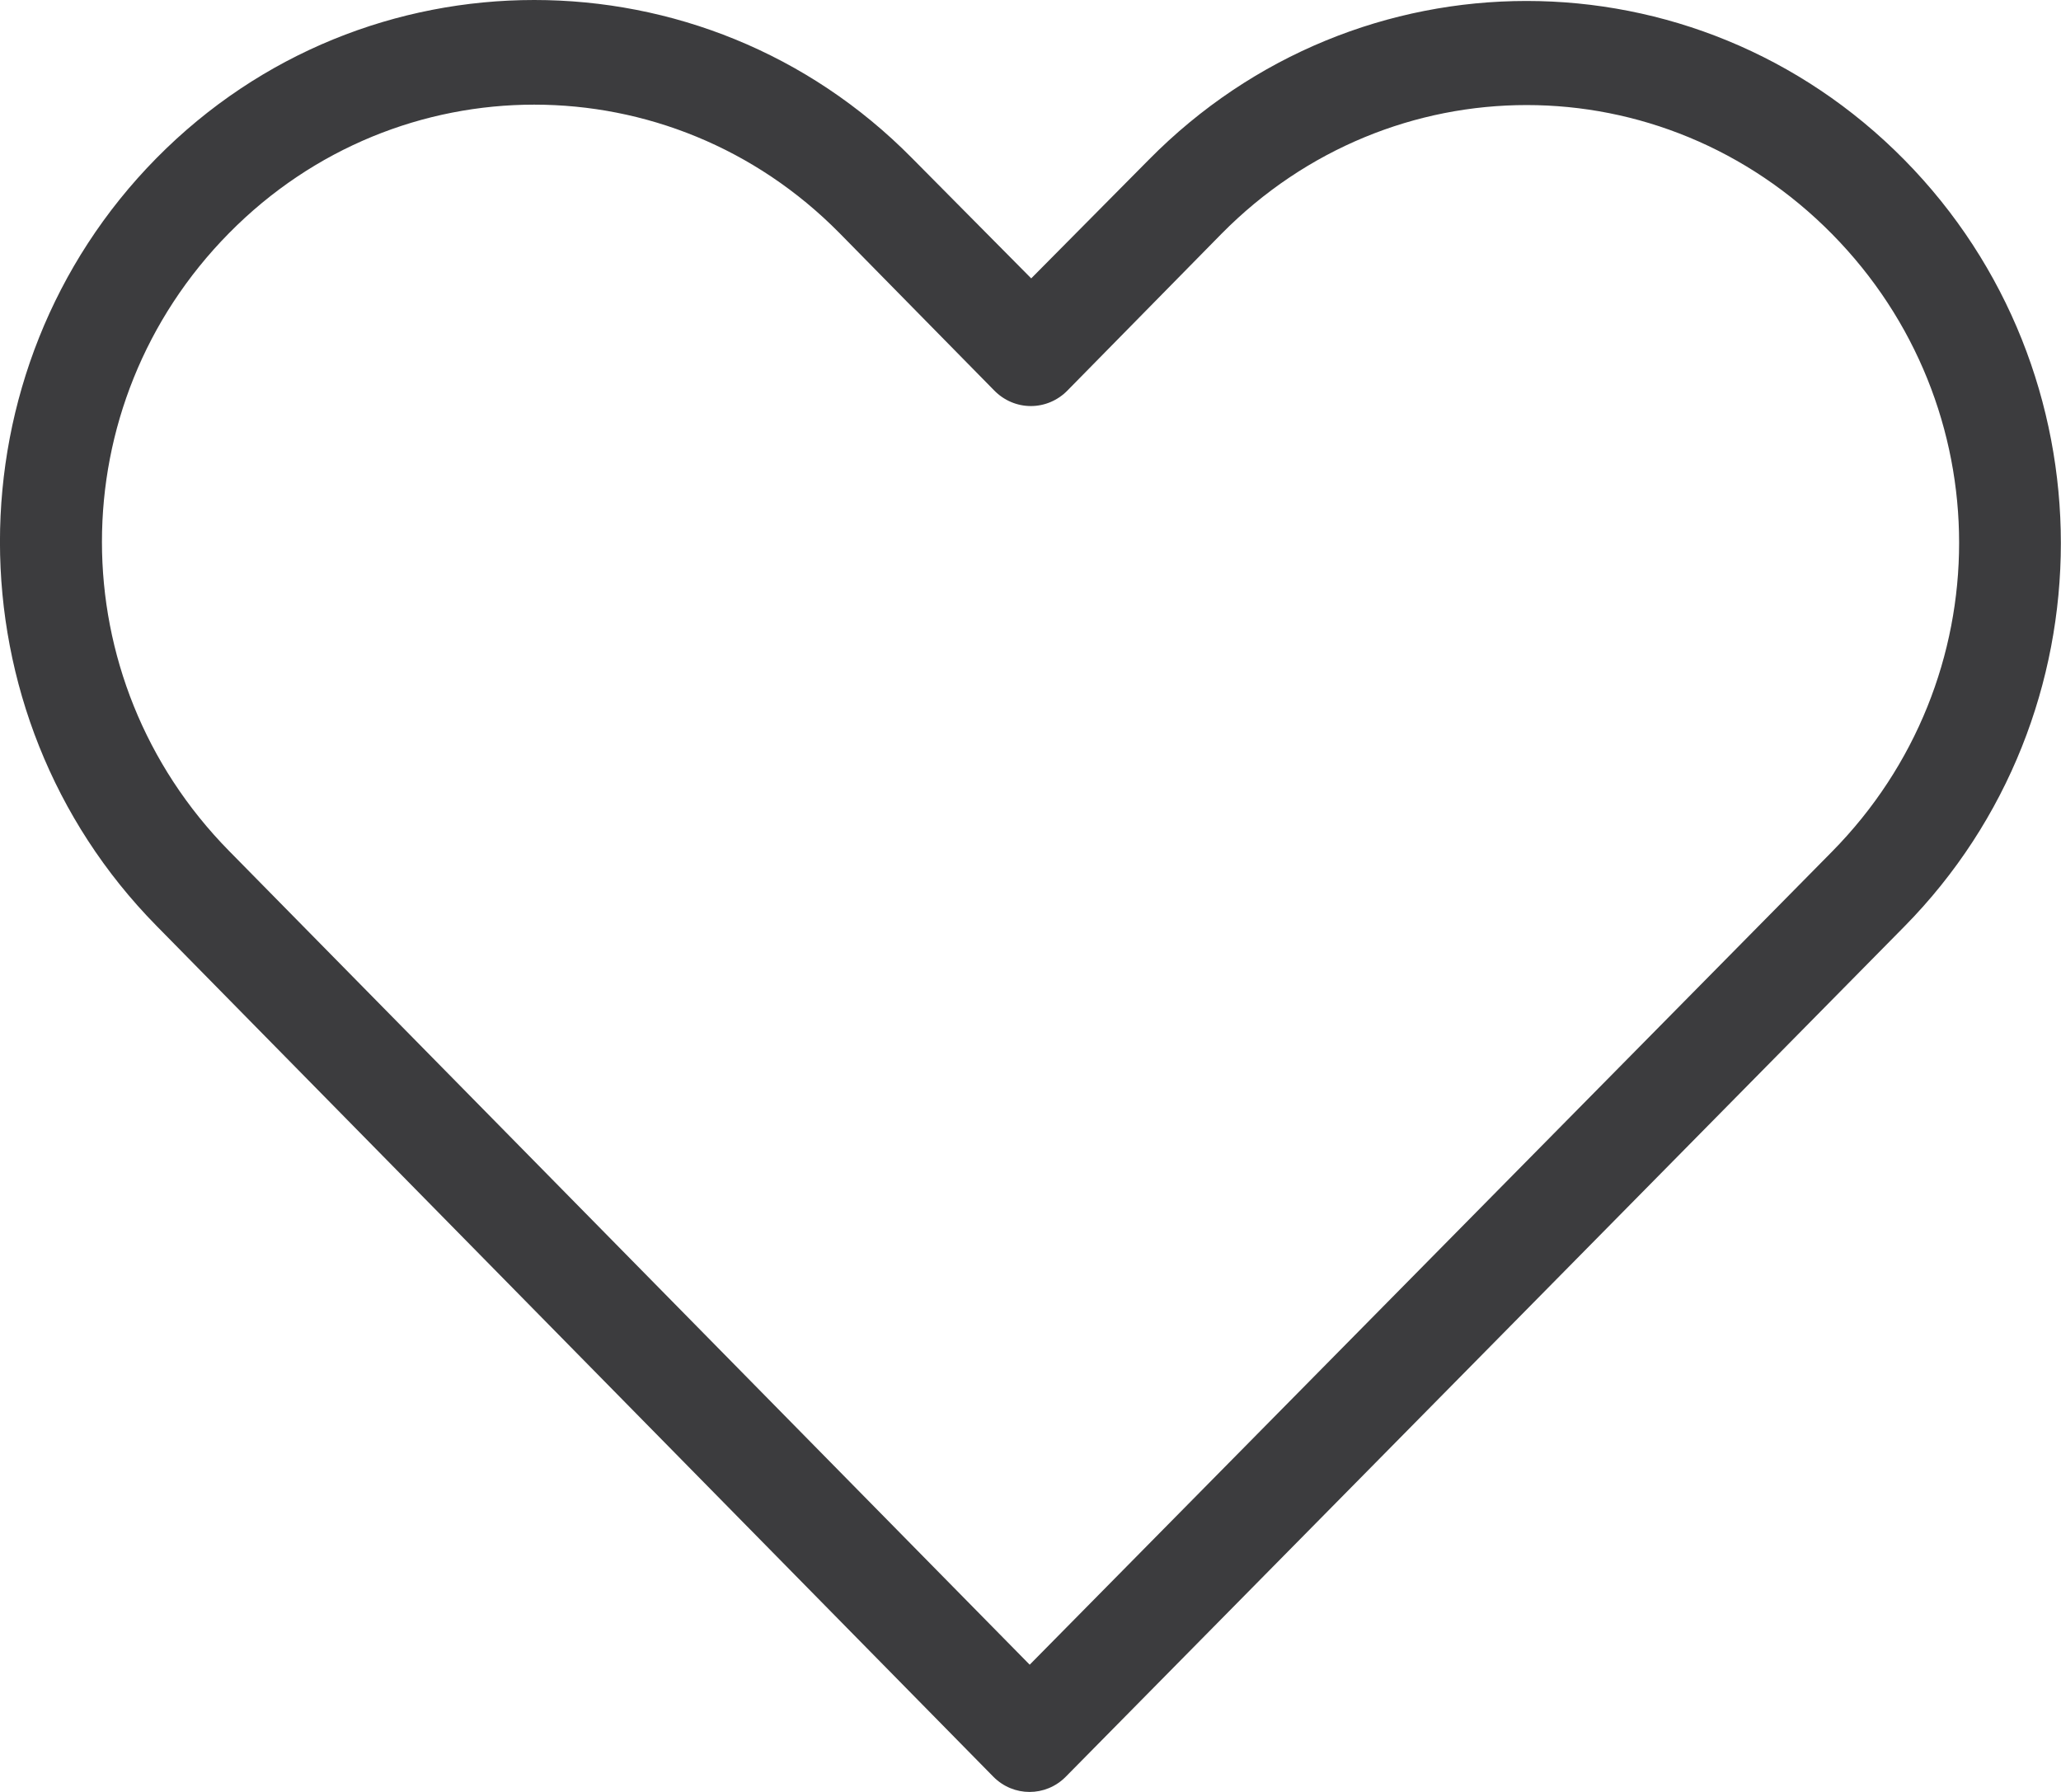
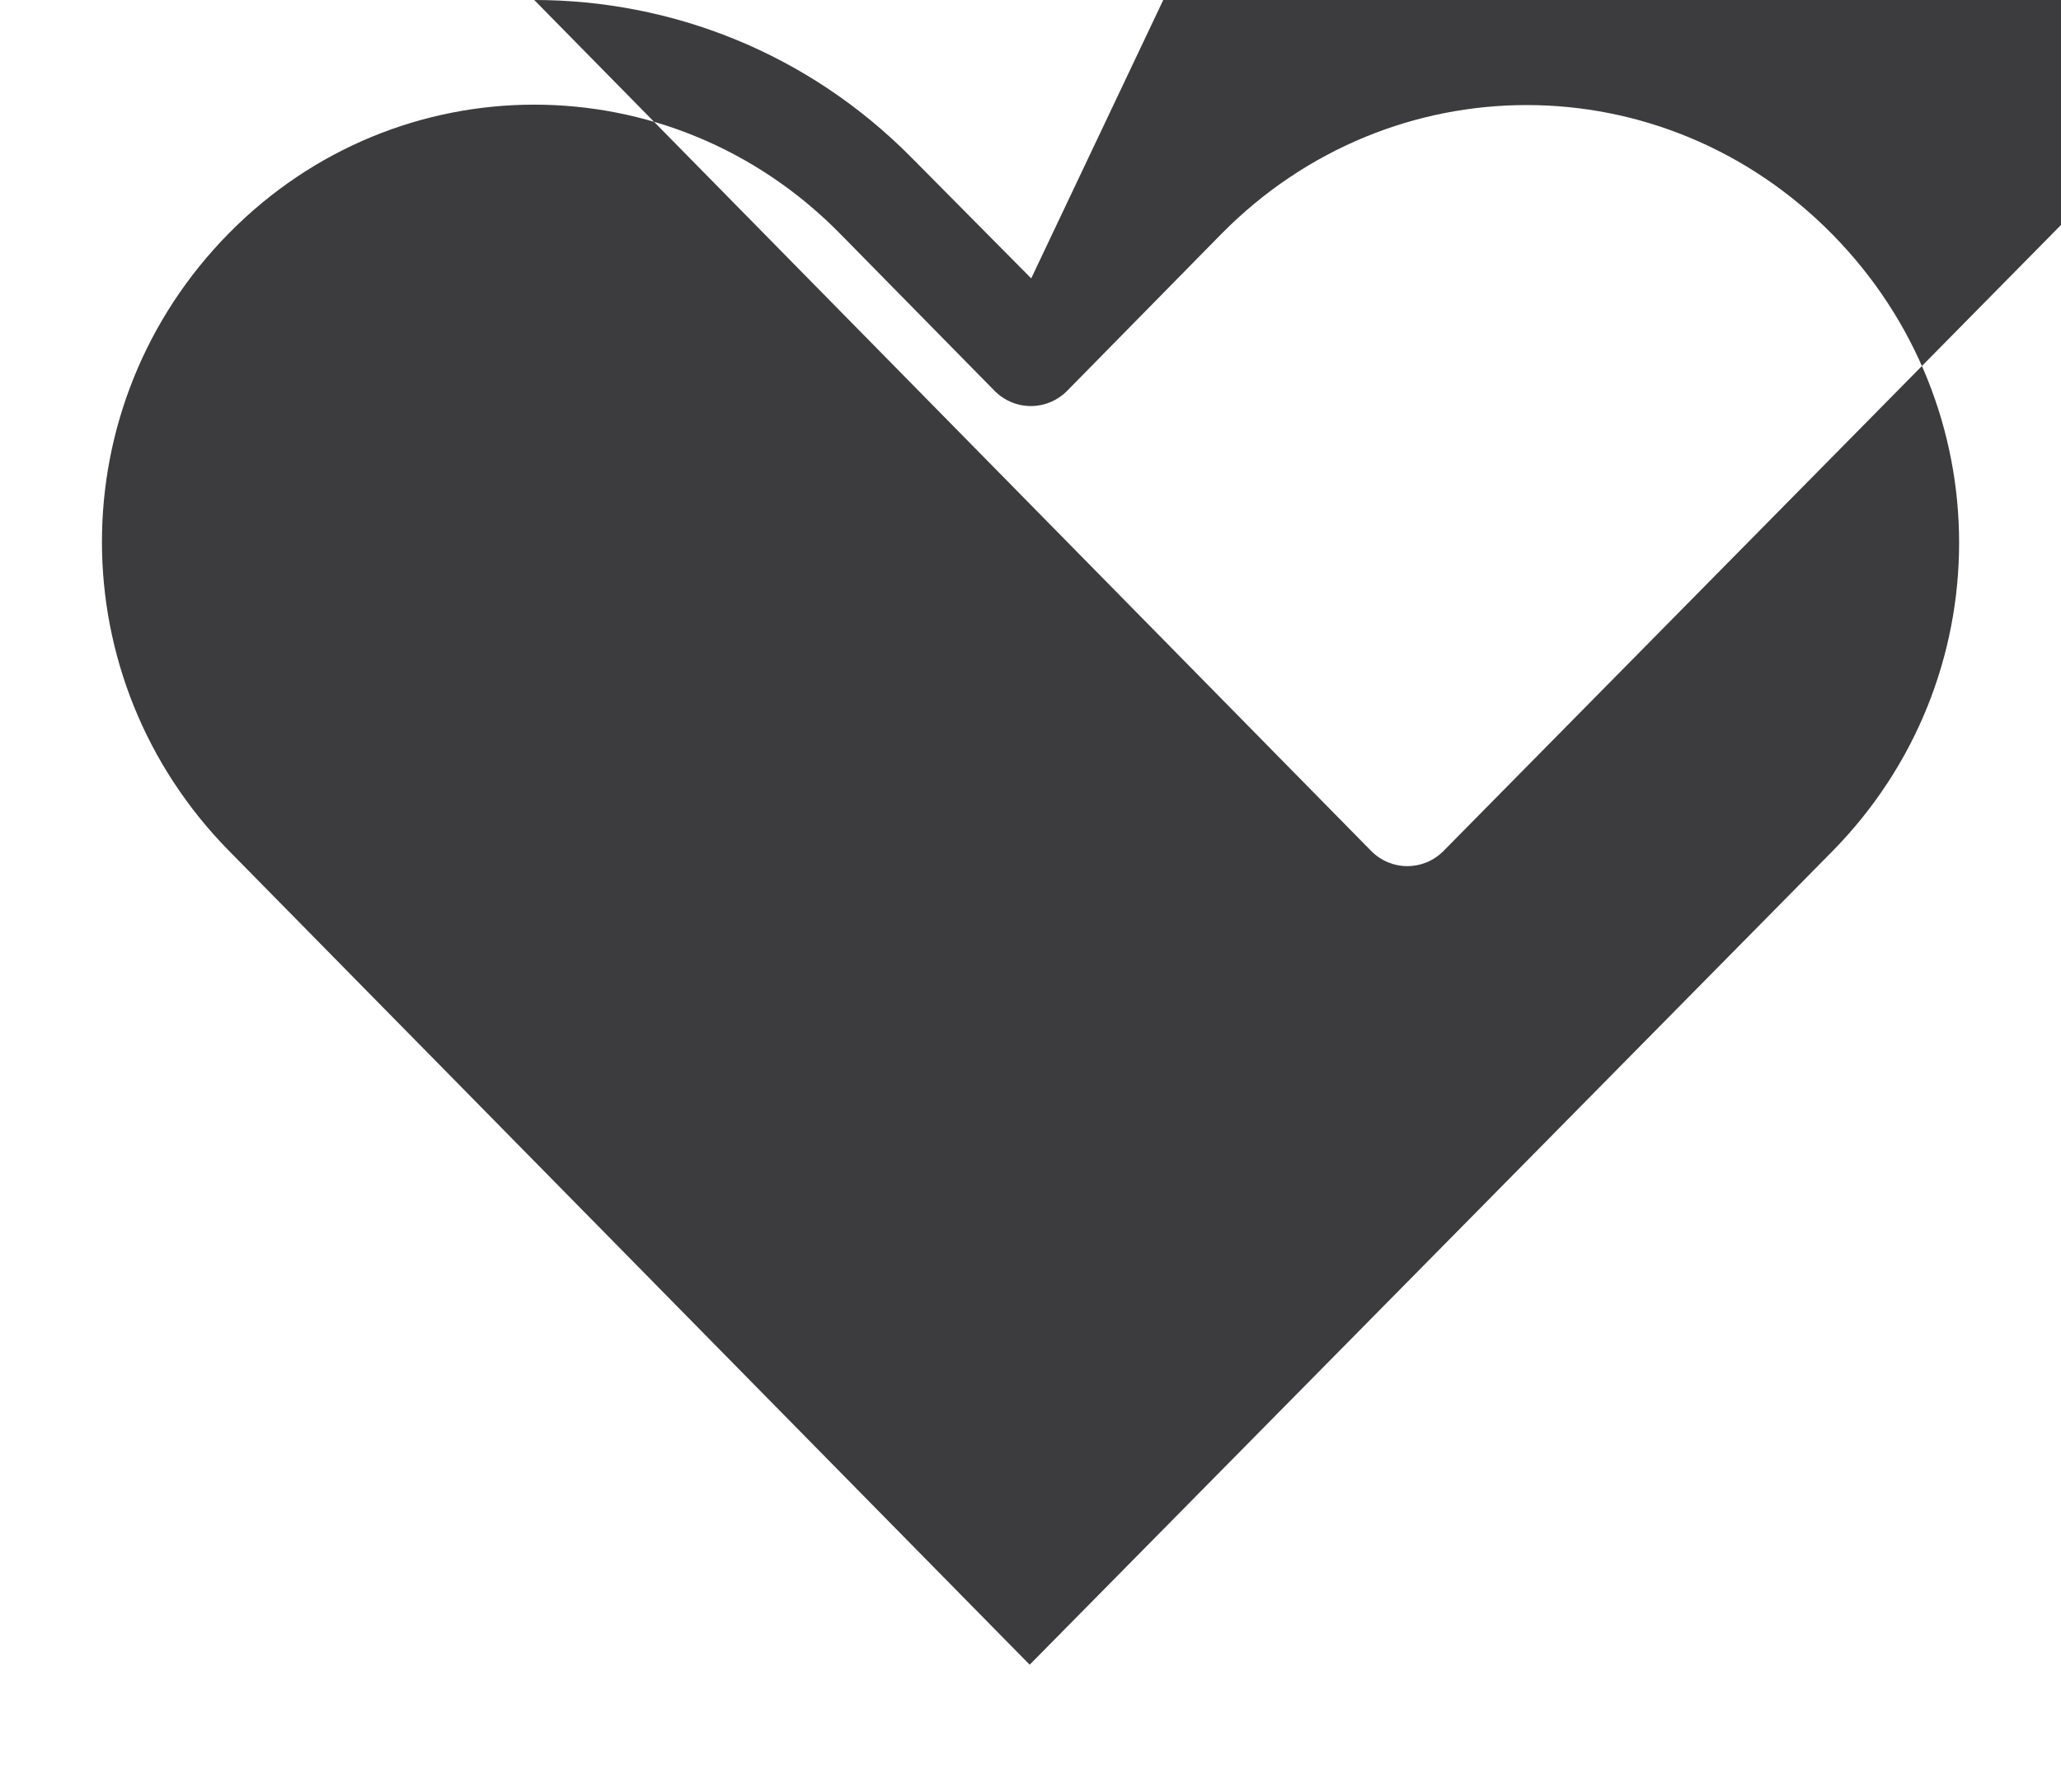
<svg xmlns="http://www.w3.org/2000/svg" width="23" height="20" viewBox="0 0 23 20">
-   <path fill="#3c3c3e" d="M5.962 177635684e-23c-1.525.0-3.051.584-4.216 1.765-2.33 2.363-2.327 6.204.0 8.568l9.339 9.497c.224.227.585.227.809.0 3.118-3.161 6.24-6.326 9.357-9.488 2.33-2.363 2.33-6.196.0-8.559-2.33-2.363-6.101-2.363-8.431.0L11.508 3.107 10.178 1.765c-1.165-1.181-2.691-1.765-4.216-1.765zm0 1.168c1.23.0 2.461.475 3.407 1.434L11.095 4.358C11.203 4.469 11.35 4.532 11.504 4.532S11.805 4.469 11.913 4.358l1.717-1.747c1.892-1.918 4.922-1.918 6.814.0 1.892 1.918 1.892 4.977.0 6.895-2.982 3.024-5.971 6.05-8.953 9.074L2.556 9.497c-1.89-1.921-1.892-4.977.0-6.895.946-.959 2.177-1.434 3.407-1.434z" />
+   <path fill="#3c3c3e" d="M5.962 177635684e-23l9.339 9.497c.224.227.585.227.809.0 3.118-3.161 6.24-6.326 9.357-9.488 2.33-2.363 2.33-6.196.0-8.559-2.33-2.363-6.101-2.363-8.431.0L11.508 3.107 10.178 1.765c-1.165-1.181-2.691-1.765-4.216-1.765zm0 1.168c1.23.0 2.461.475 3.407 1.434L11.095 4.358C11.203 4.469 11.35 4.532 11.504 4.532S11.805 4.469 11.913 4.358l1.717-1.747c1.892-1.918 4.922-1.918 6.814.0 1.892 1.918 1.892 4.977.0 6.895-2.982 3.024-5.971 6.05-8.953 9.074L2.556 9.497c-1.89-1.921-1.892-4.977.0-6.895.946-.959 2.177-1.434 3.407-1.434z" />
</svg>